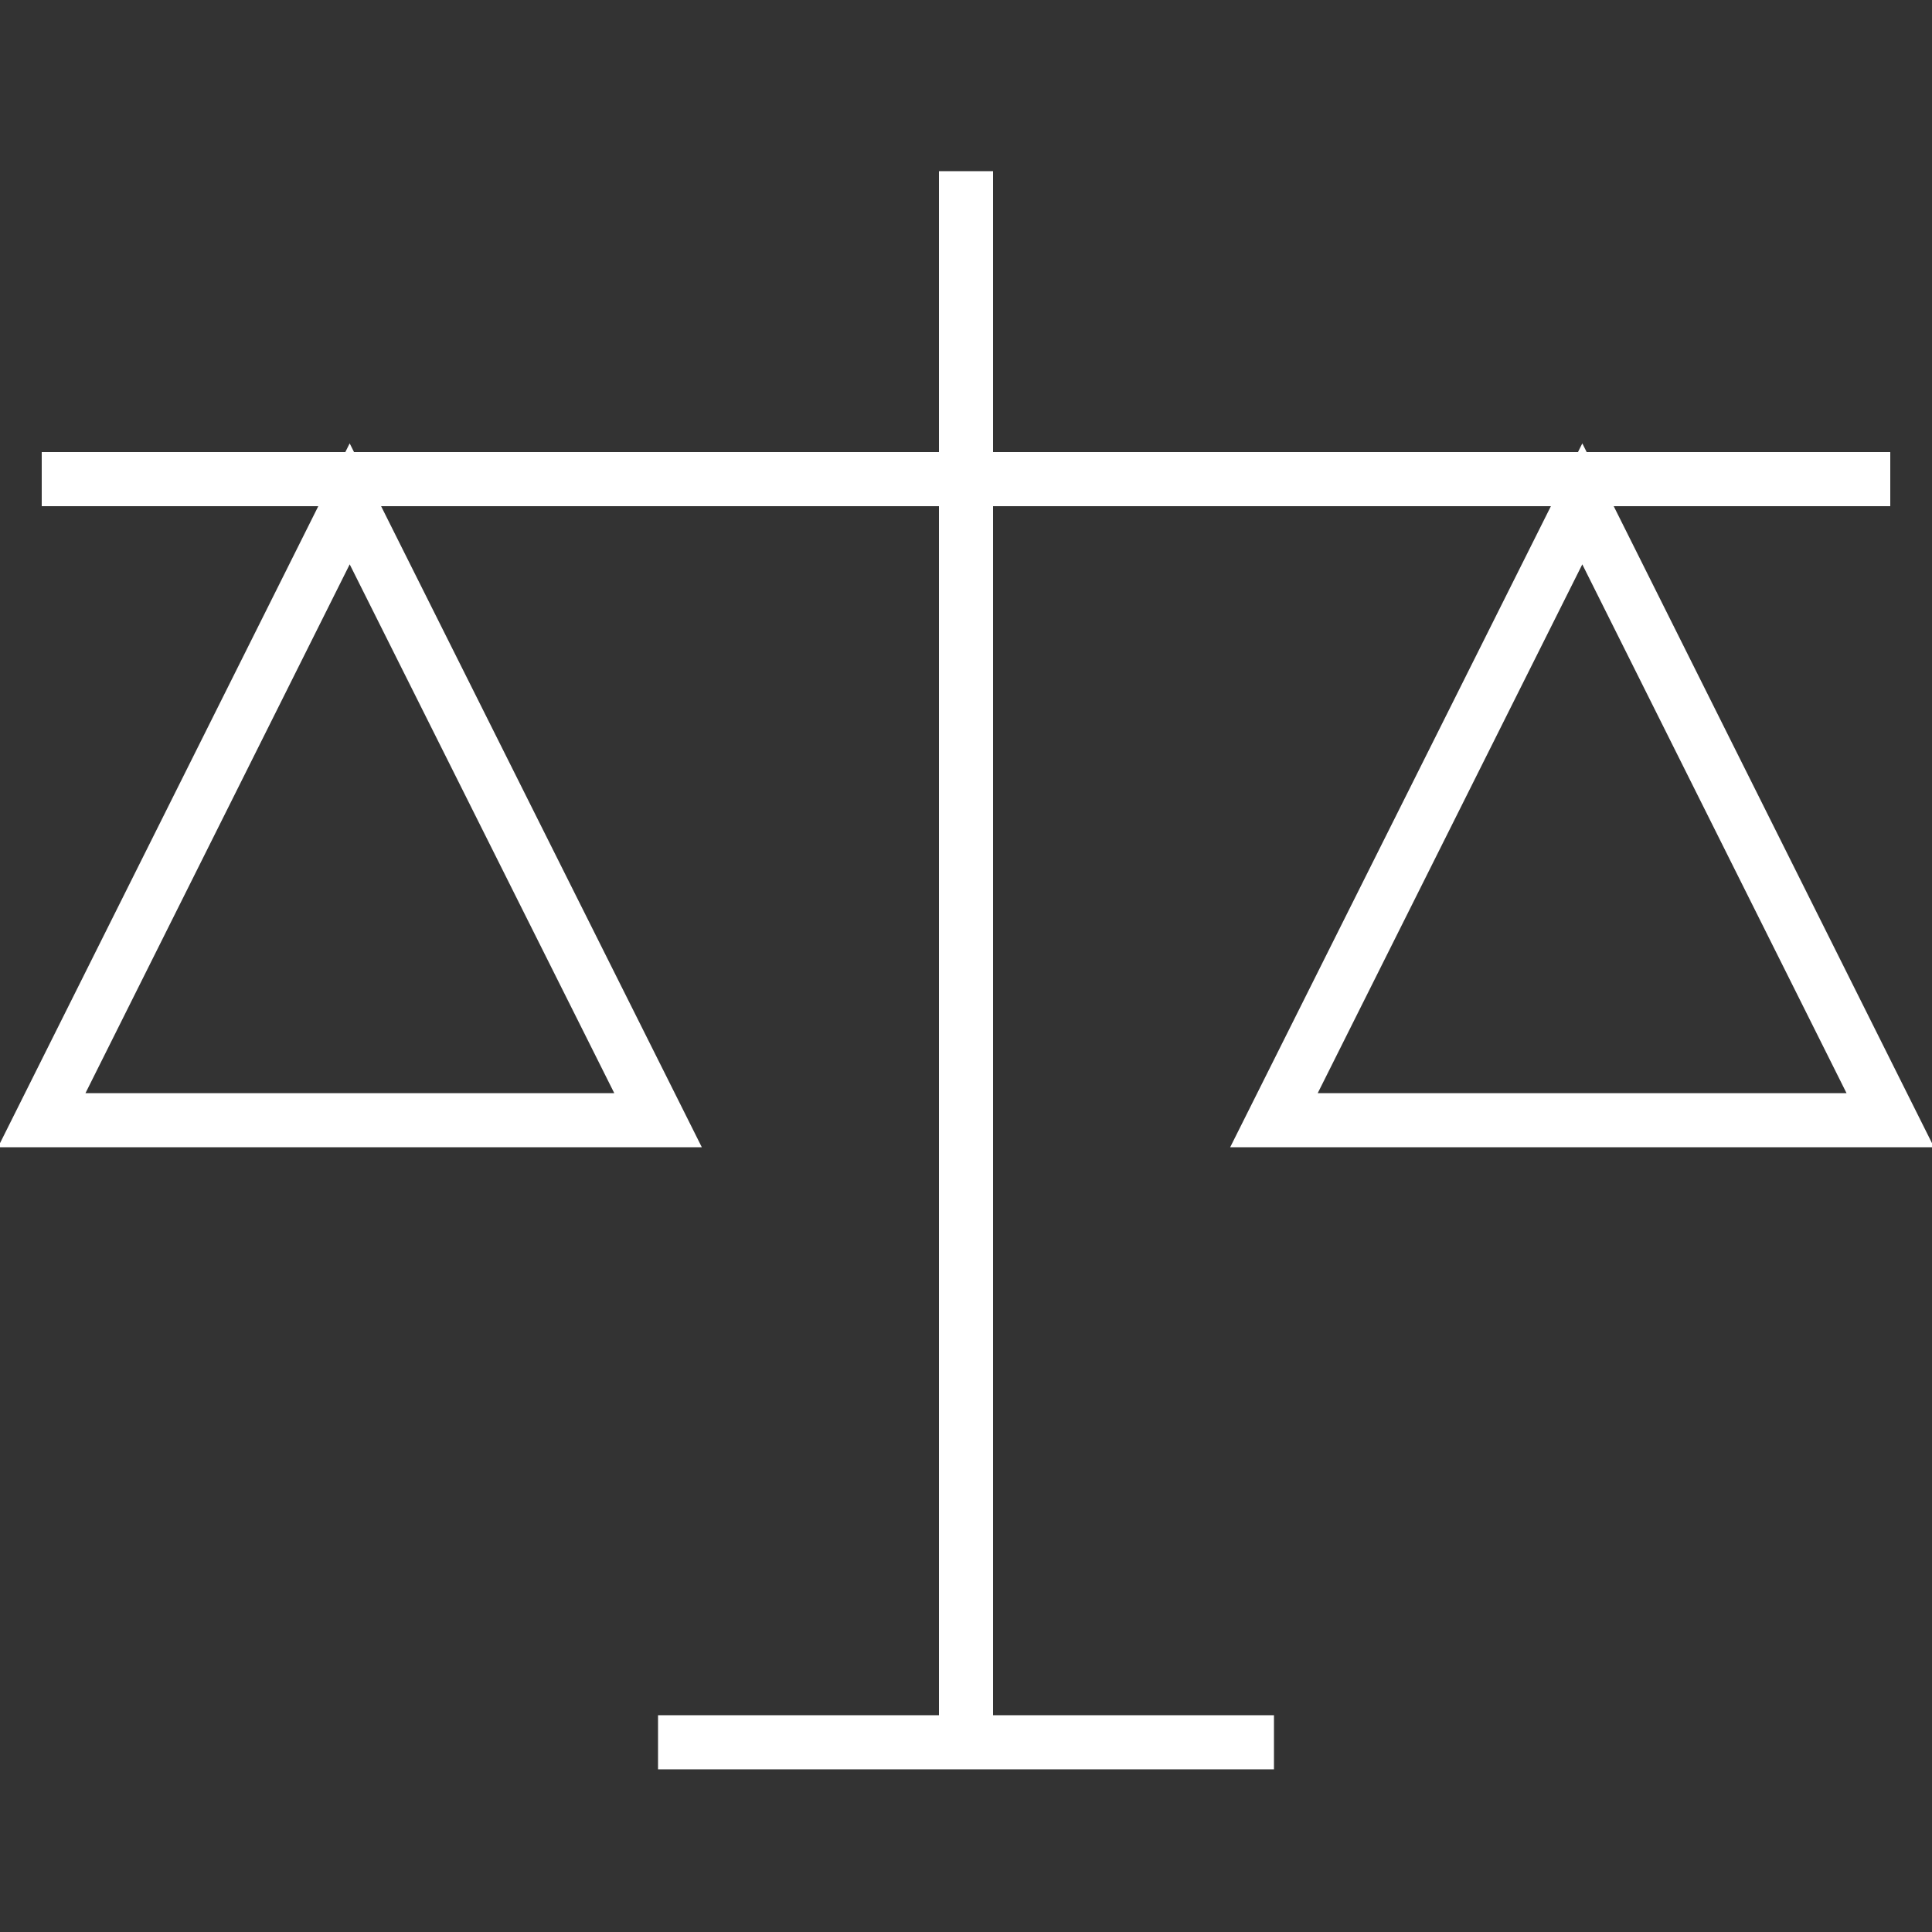
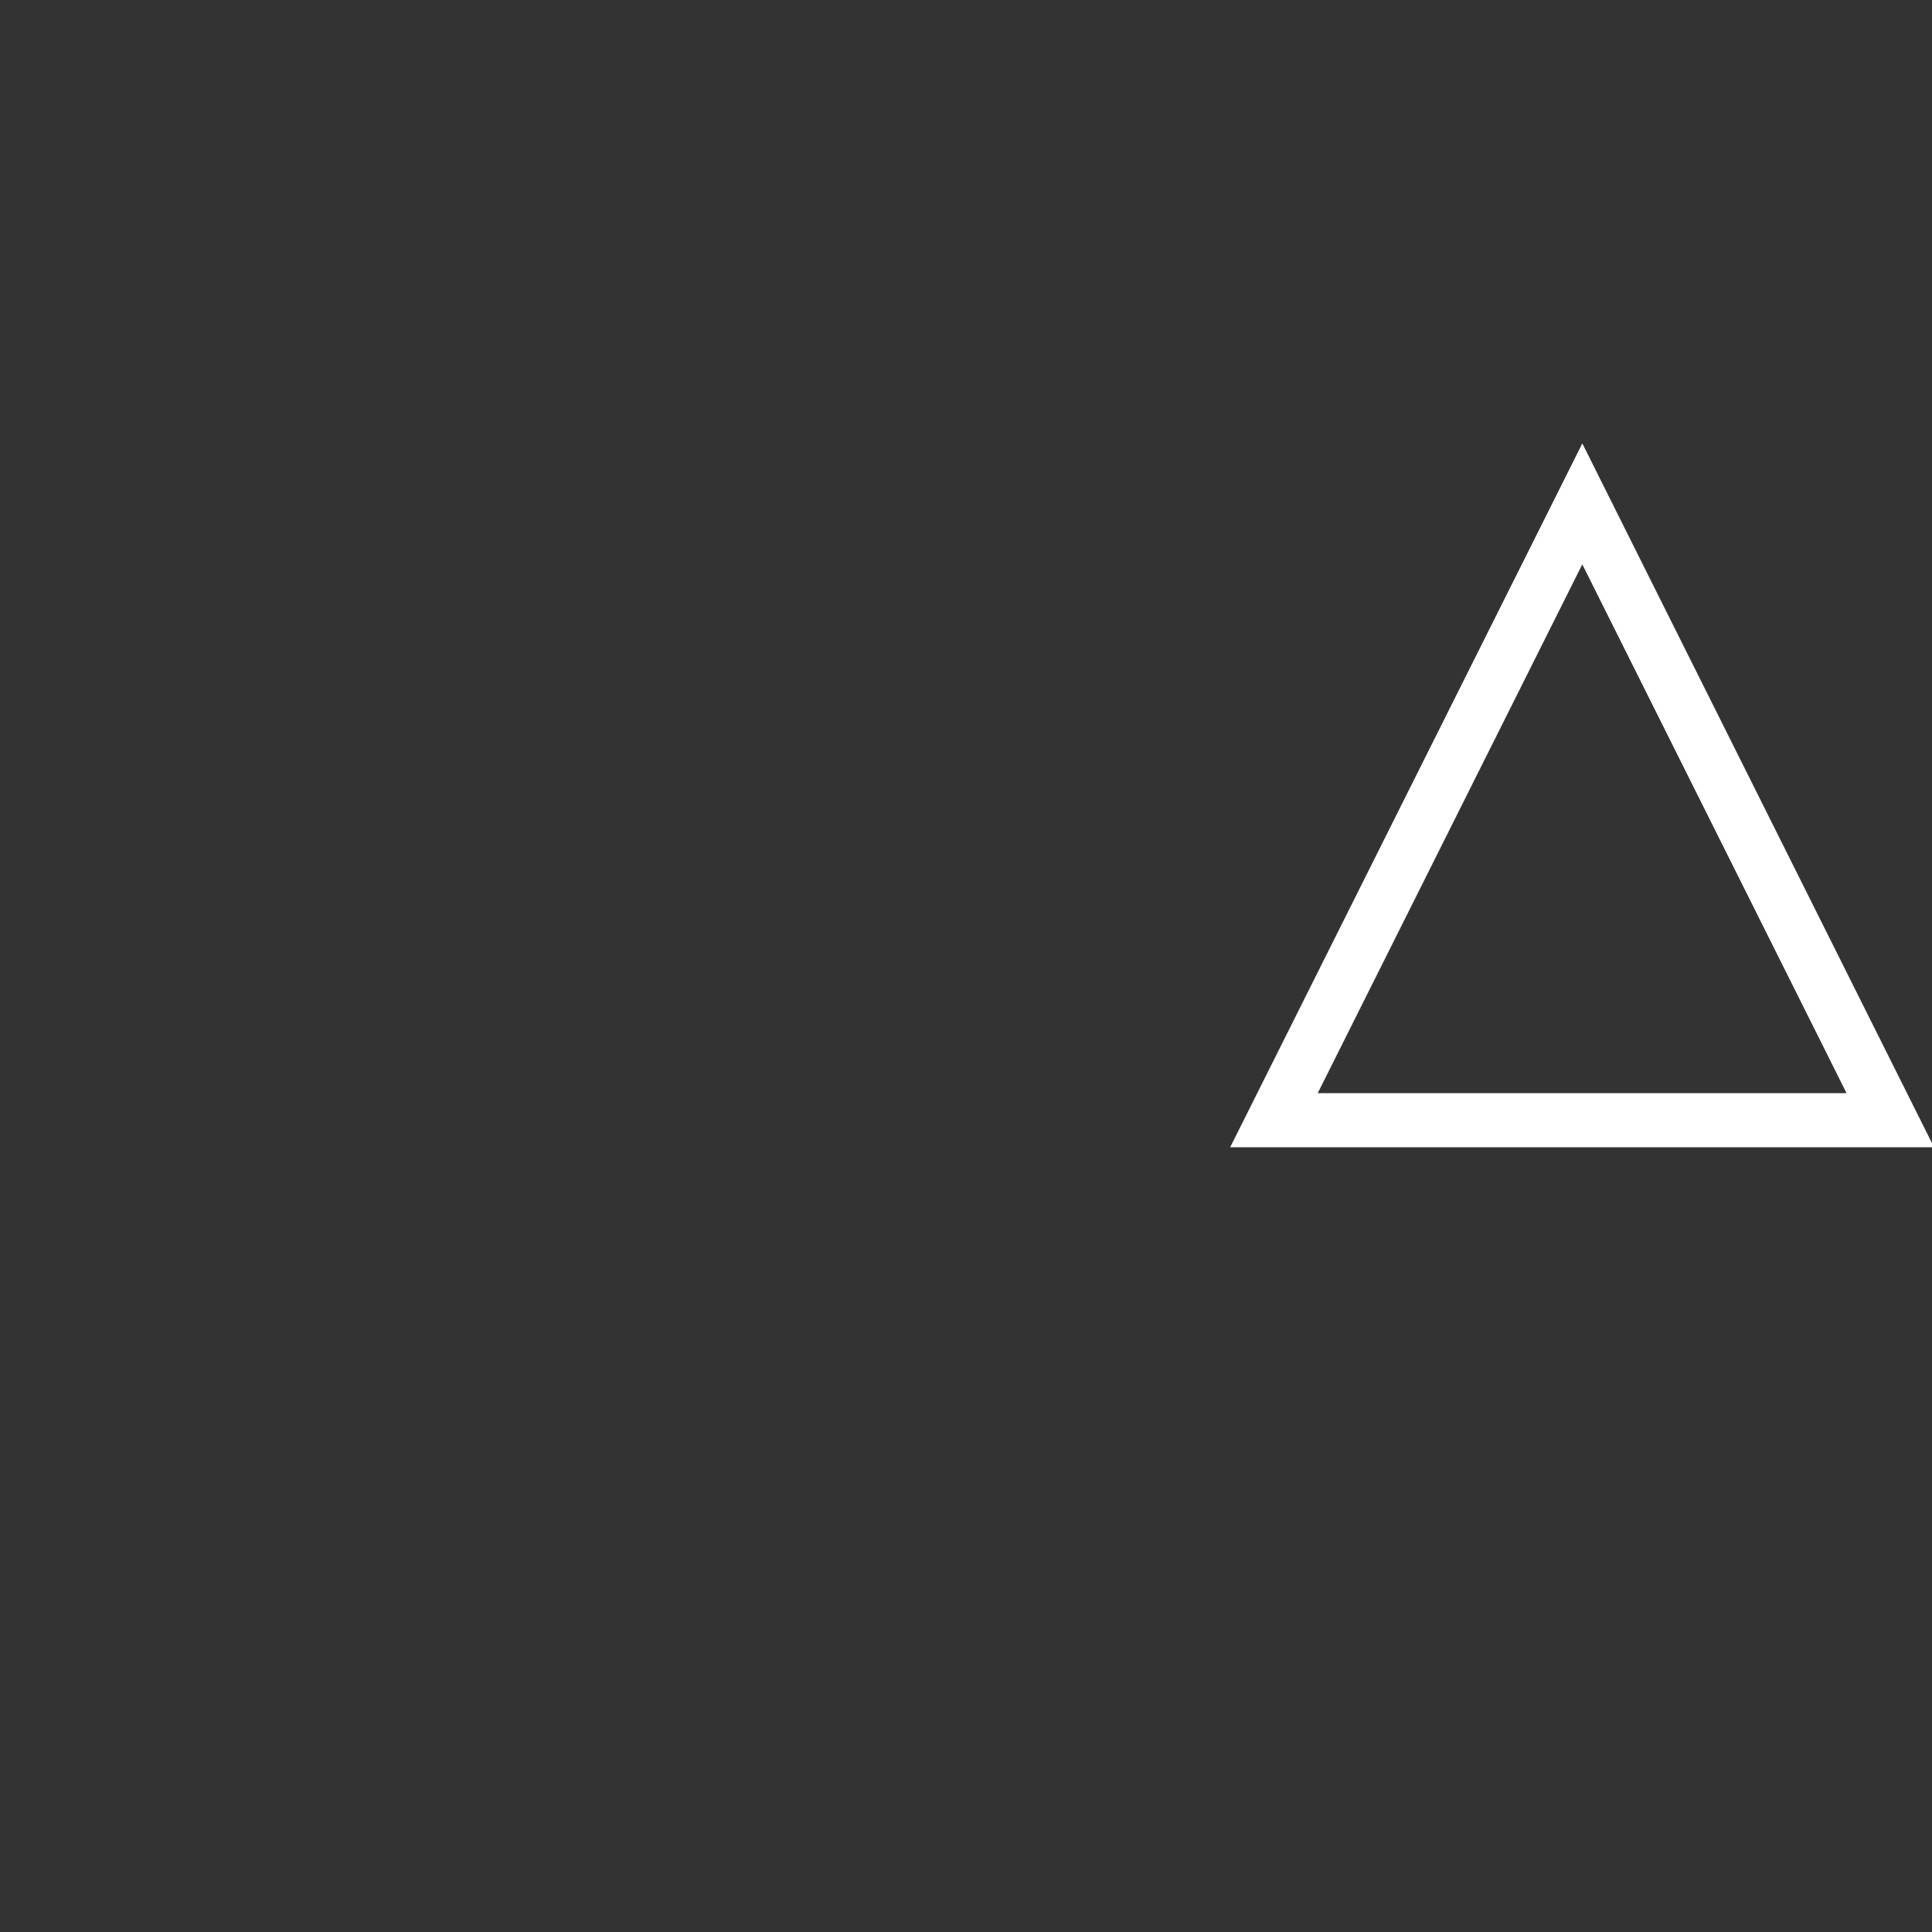
<svg xmlns="http://www.w3.org/2000/svg" id="Слой_1" x="0px" y="0px" viewBox="0 0 500 500" style="enable-background:new 0 0 500 500;" xml:space="preserve">
  <rect x="0" y="0" width="500" height="500" fill="#333333" stroke="none" />
  <style type="text/css"> .st0{fill:none;stroke:#FFFFFF;stroke-width:14;stroke-miterlimit:10;} </style>
-   <line class="st0" x1="250" y1="44.3" x2="250" y2="455.6" />
-   <line class="st0" x1="170.3" y1="450.9" x2="329.7" y2="450.9" />
-   <line class="st0" x1="10.8" y1="124" x2="489.2" y2="124" />
-   <polygon class="st0" points="10.8,289.9 170.3,289.9 90.5,130.4 " />
  <polygon class="st0" points="329.7,289.9 489.2,289.9 409.5,130.4 " />
</svg>